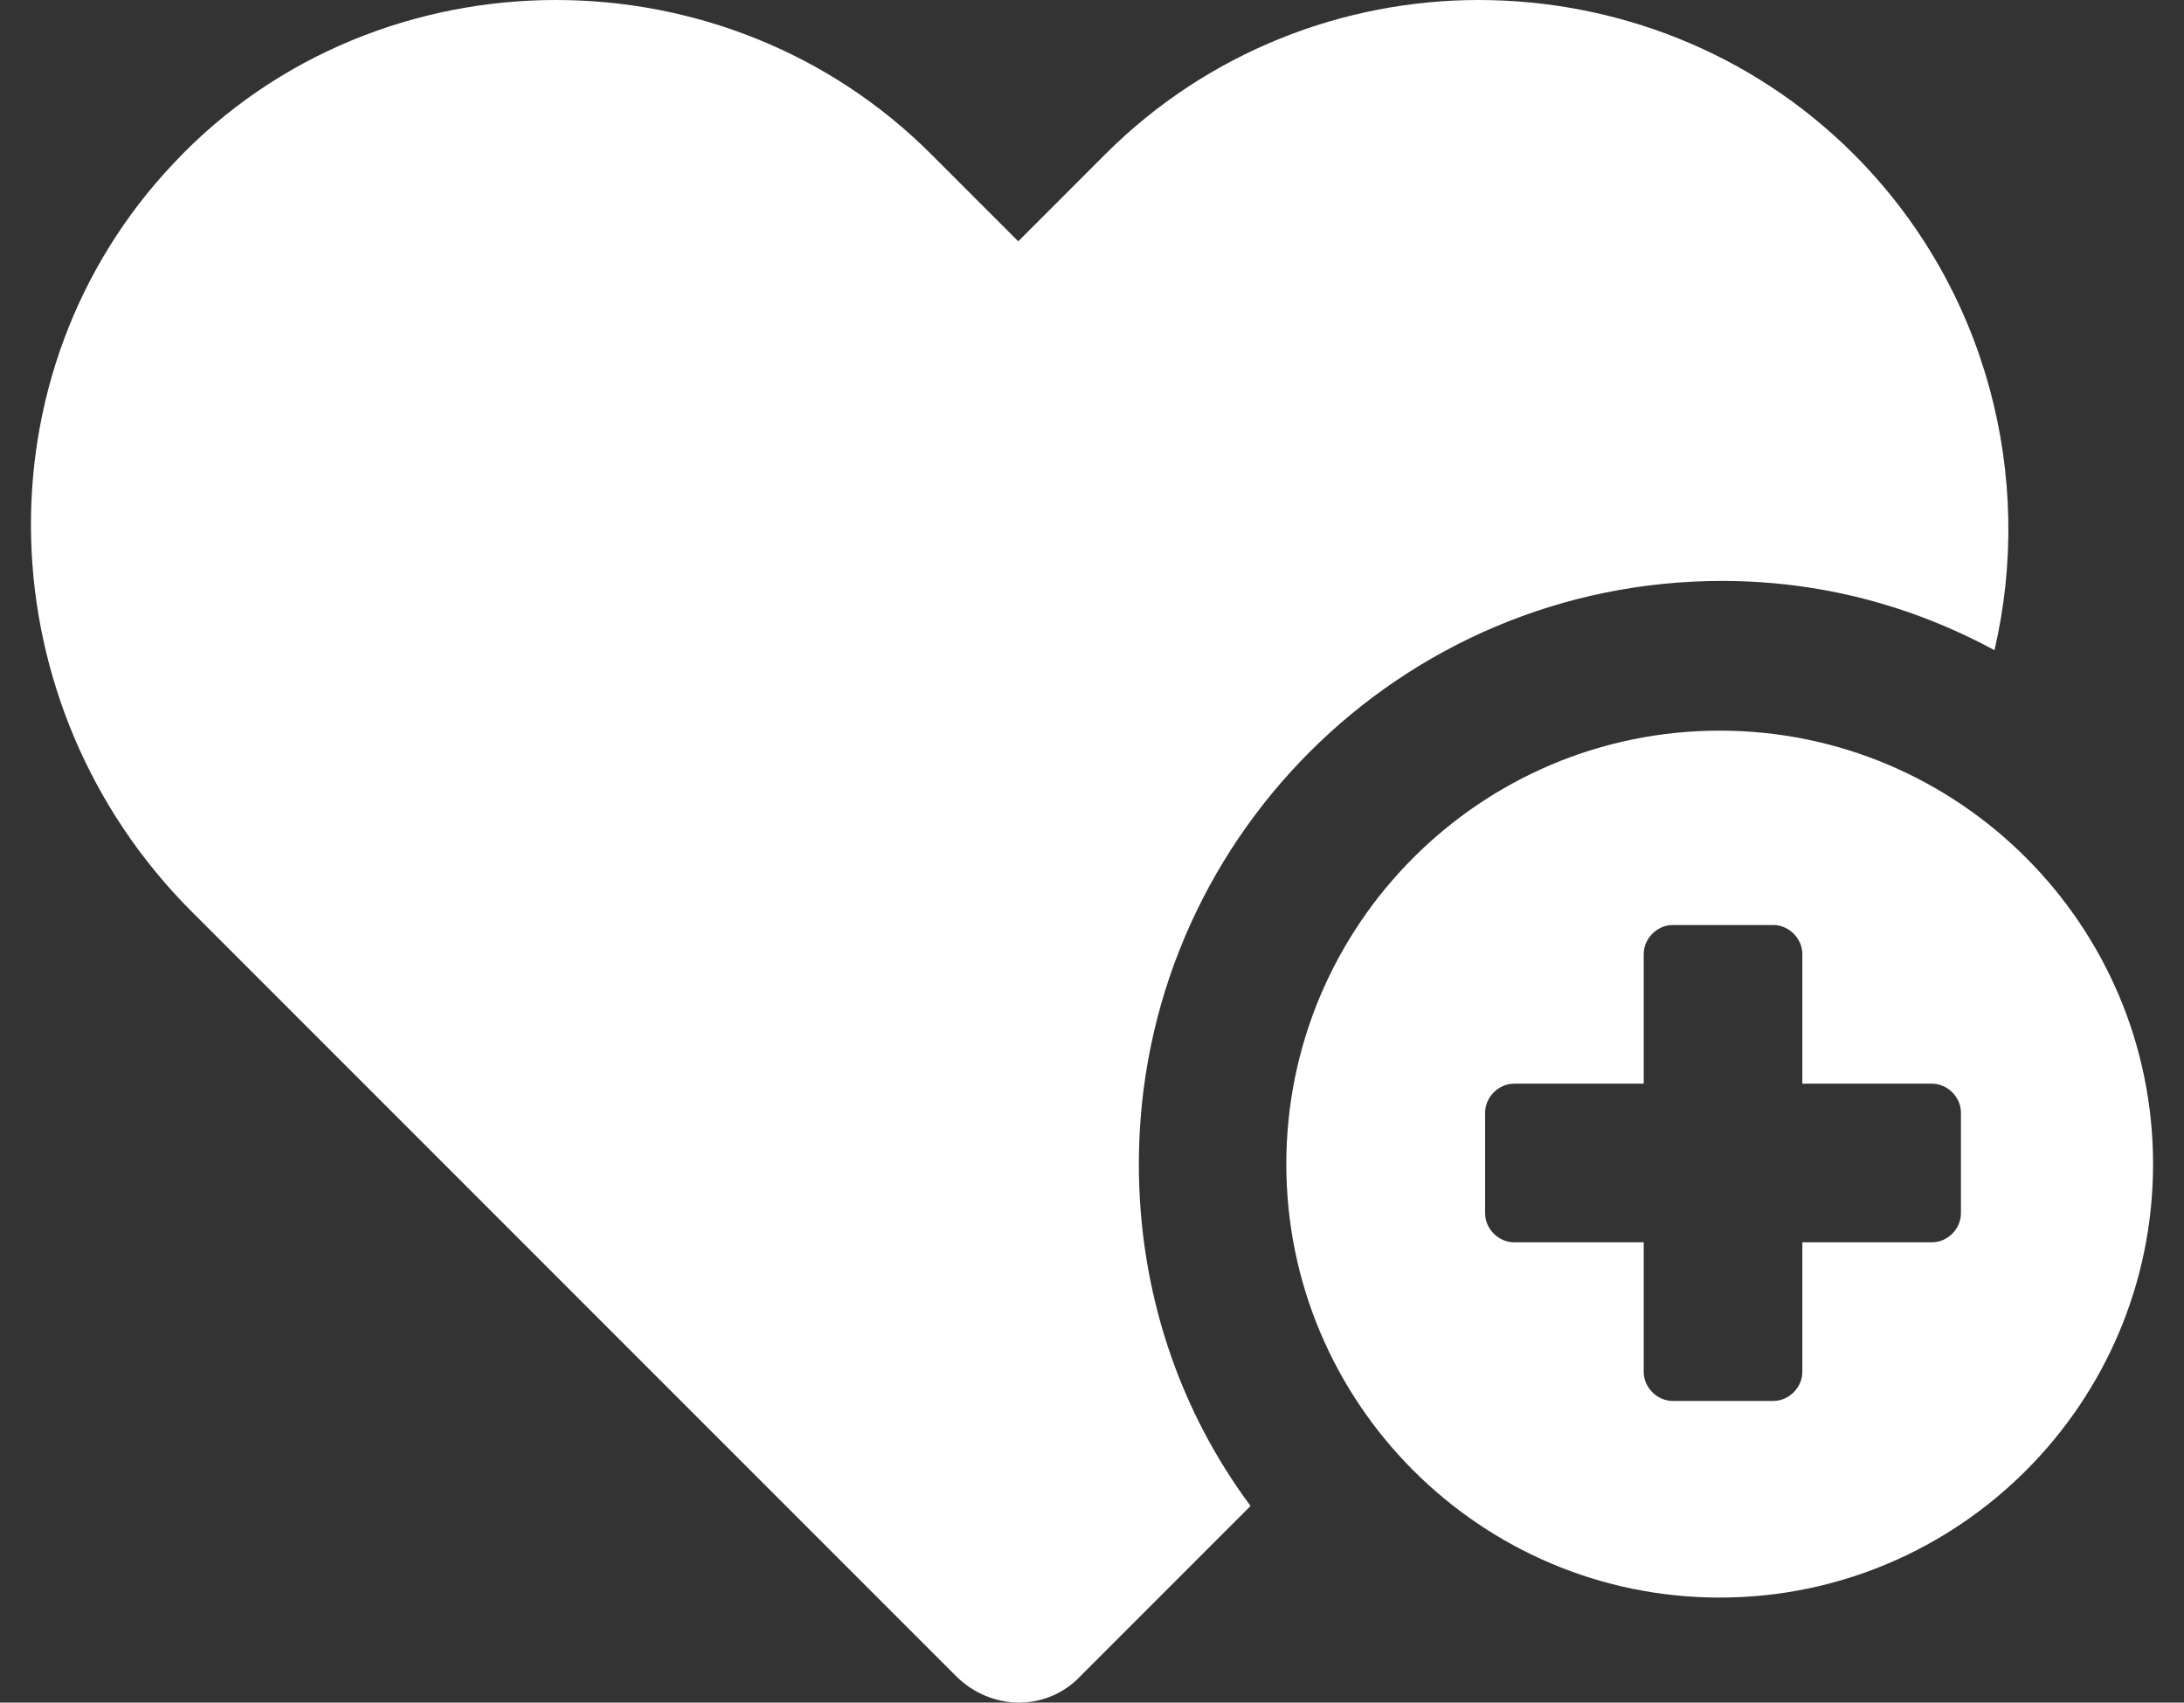
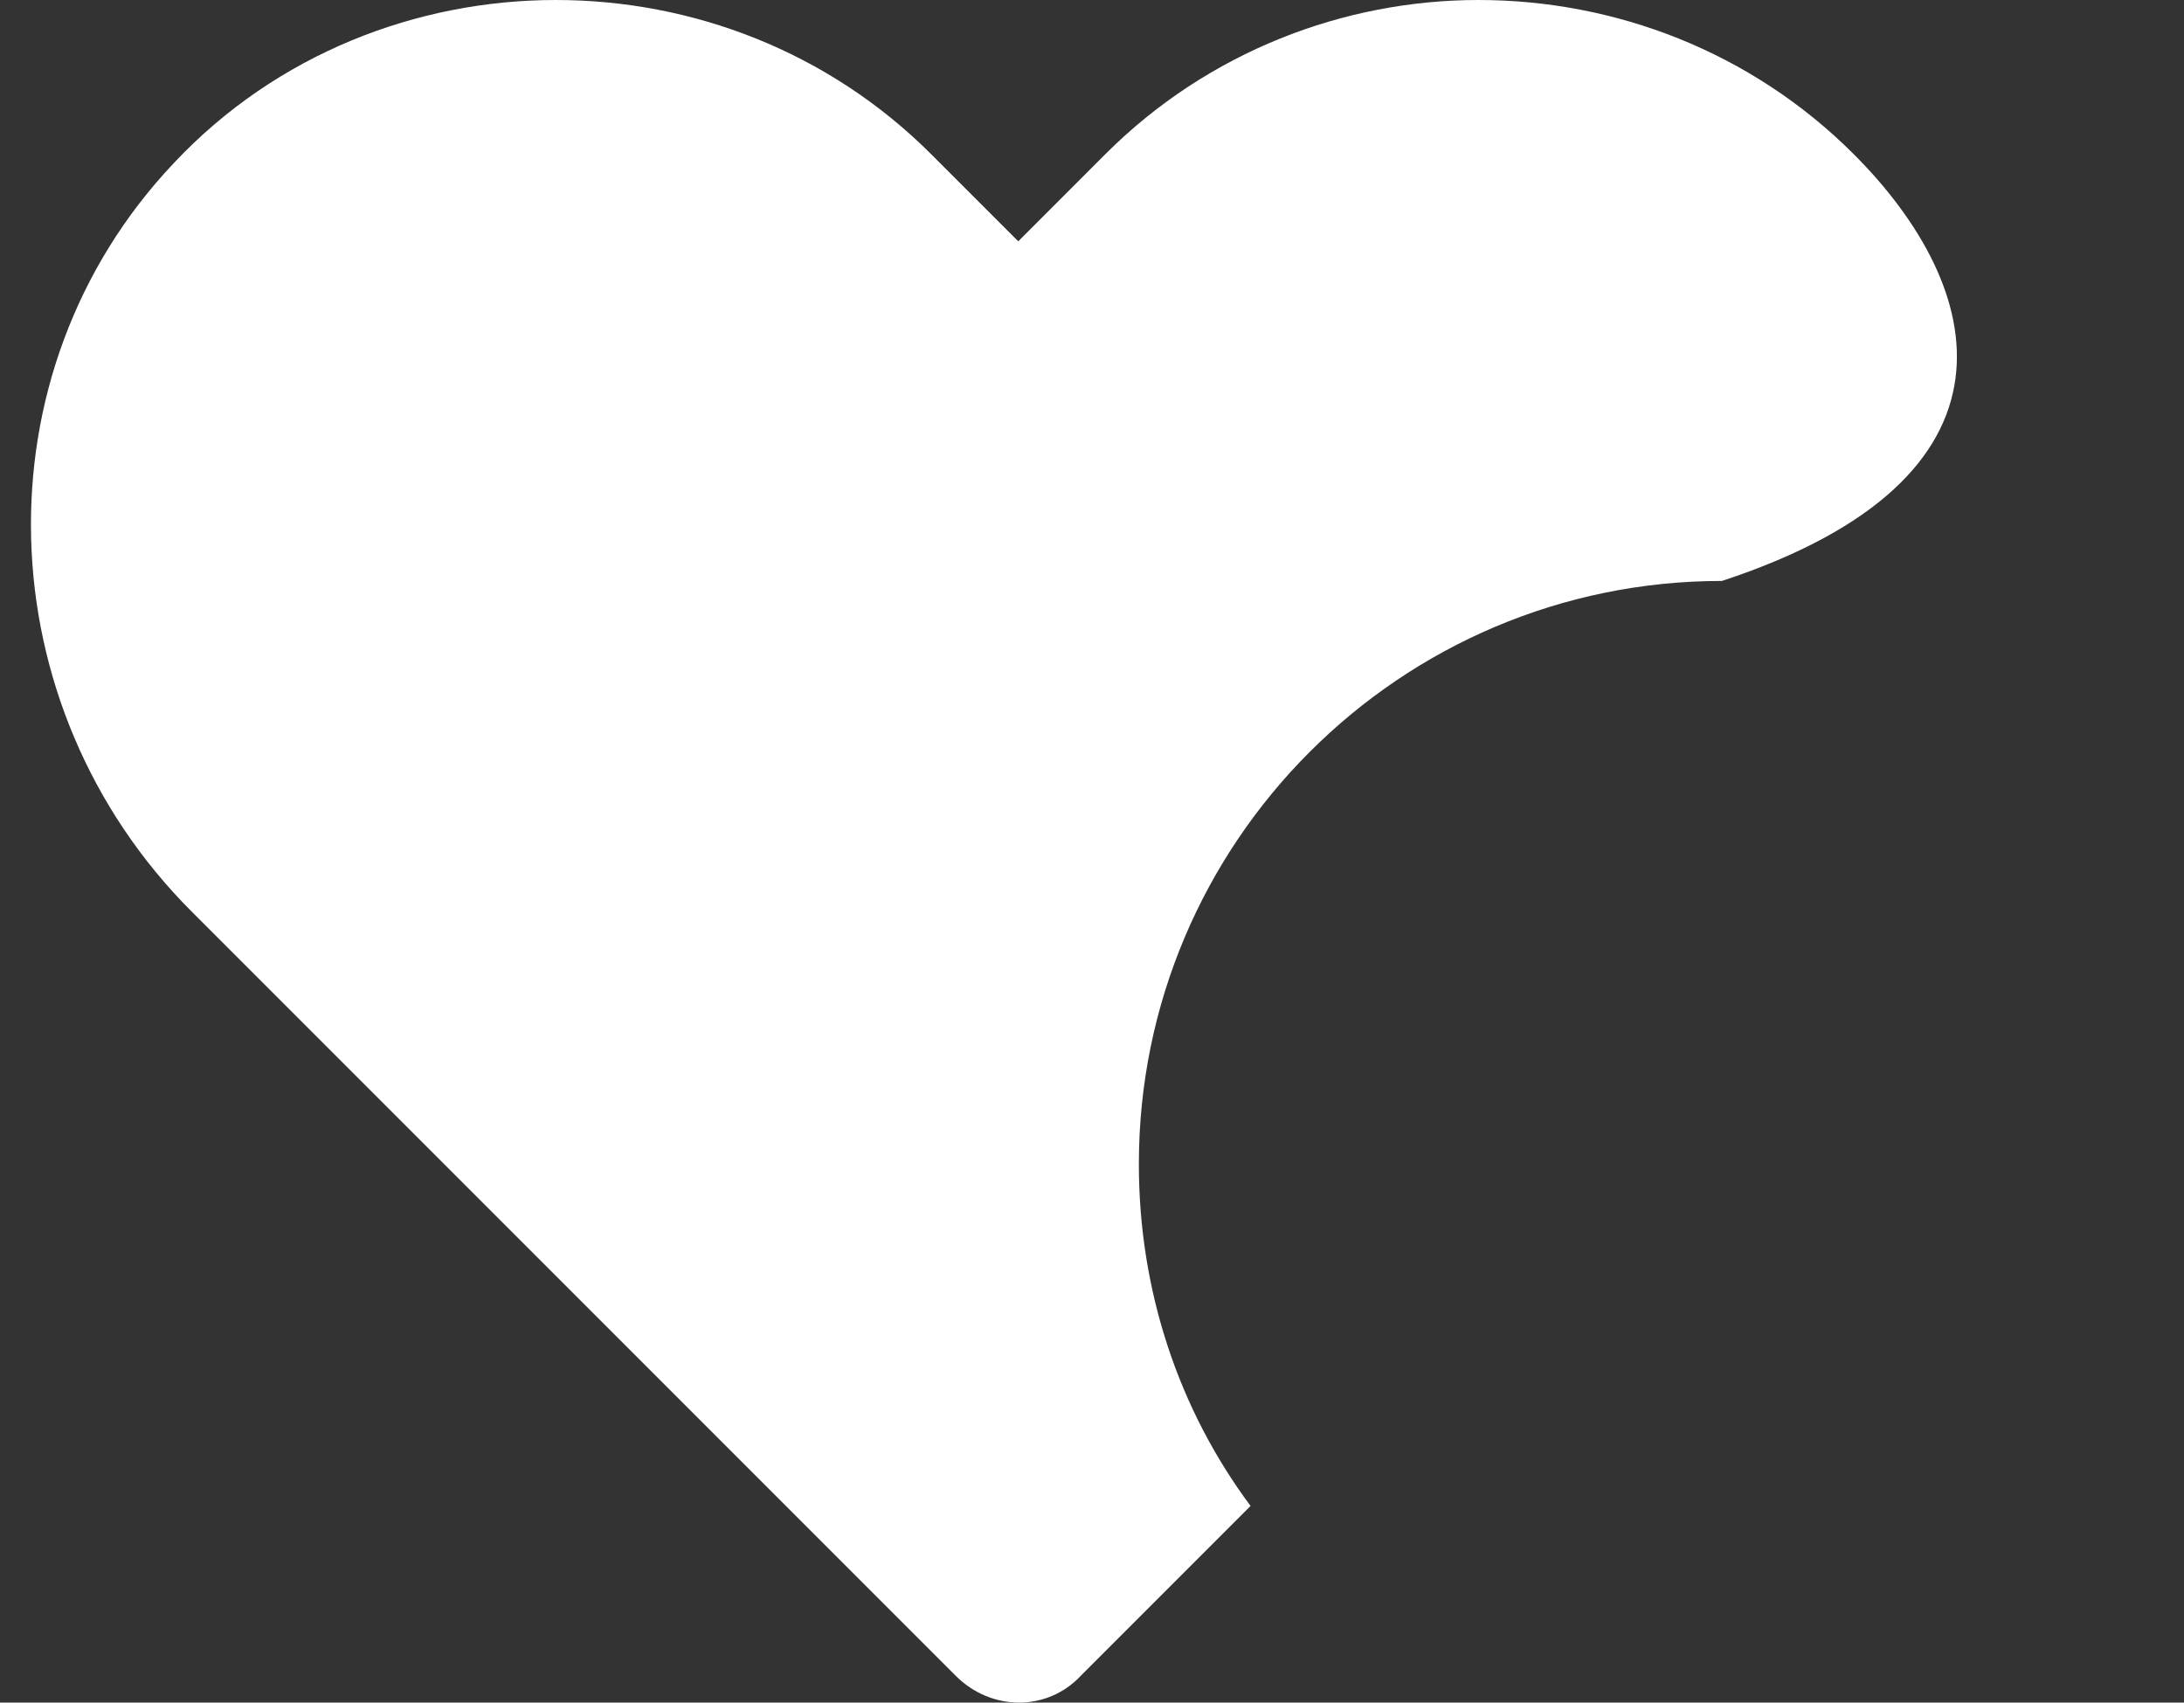
<svg xmlns="http://www.w3.org/2000/svg" width="68" height="53" viewBox="0 0 68 53" fill="none">
  <rect x="0" y="0" width="68" height="53" fill="#333333" stroke="none" />
-   <path d="M53.613 18.084C56.673 18.084 59.525 18.849 62.099 20.24C63.35 14.884 61.89 8.972 57.717 4.799C54.517 1.6 50.274 0 46.032 0C41.858 0 37.616 1.6 34.416 4.799L31.704 7.512L28.991 4.799C25.791 1.6 21.549 0 17.306 0C12.994 0 8.612 1.669 5.412 5.077C-0.778 11.616 -0.43 21.979 5.969 28.378L29.756 52.165C30.869 53.278 32.608 53.278 33.651 52.165L38.937 46.879C36.711 43.889 35.459 40.202 35.459 36.237C35.459 26.222 43.597 18.084 53.613 18.084Z" fill="white" />
-   <path d="M53.543 22.744C46.101 22.744 40.05 28.795 40.05 36.238C40.05 43.68 46.101 49.731 53.543 49.731C60.986 49.731 67.037 43.68 67.037 36.238C67.037 28.795 60.986 22.744 53.543 22.744ZM61.055 37.768C61.055 38.255 60.638 38.672 60.151 38.672H56.117V42.706C56.117 43.193 55.699 43.61 55.212 43.61H52.083C51.596 43.61 51.178 43.193 51.178 42.706V38.672H47.144C46.657 38.672 46.24 38.255 46.24 37.768V34.638C46.24 34.151 46.657 33.734 47.144 33.734H51.178V29.7C51.178 29.213 51.596 28.795 52.083 28.795H55.212C55.699 28.795 56.117 29.213 56.117 29.7V33.734H60.151C60.638 33.734 61.055 34.151 61.055 34.638V37.768Z" fill="white" />
+   <path d="M53.613 18.084C63.35 14.884 61.89 8.972 57.717 4.799C54.517 1.6 50.274 0 46.032 0C41.858 0 37.616 1.6 34.416 4.799L31.704 7.512L28.991 4.799C25.791 1.6 21.549 0 17.306 0C12.994 0 8.612 1.669 5.412 5.077C-0.778 11.616 -0.43 21.979 5.969 28.378L29.756 52.165C30.869 53.278 32.608 53.278 33.651 52.165L38.937 46.879C36.711 43.889 35.459 40.202 35.459 36.237C35.459 26.222 43.597 18.084 53.613 18.084Z" fill="white" />
</svg>